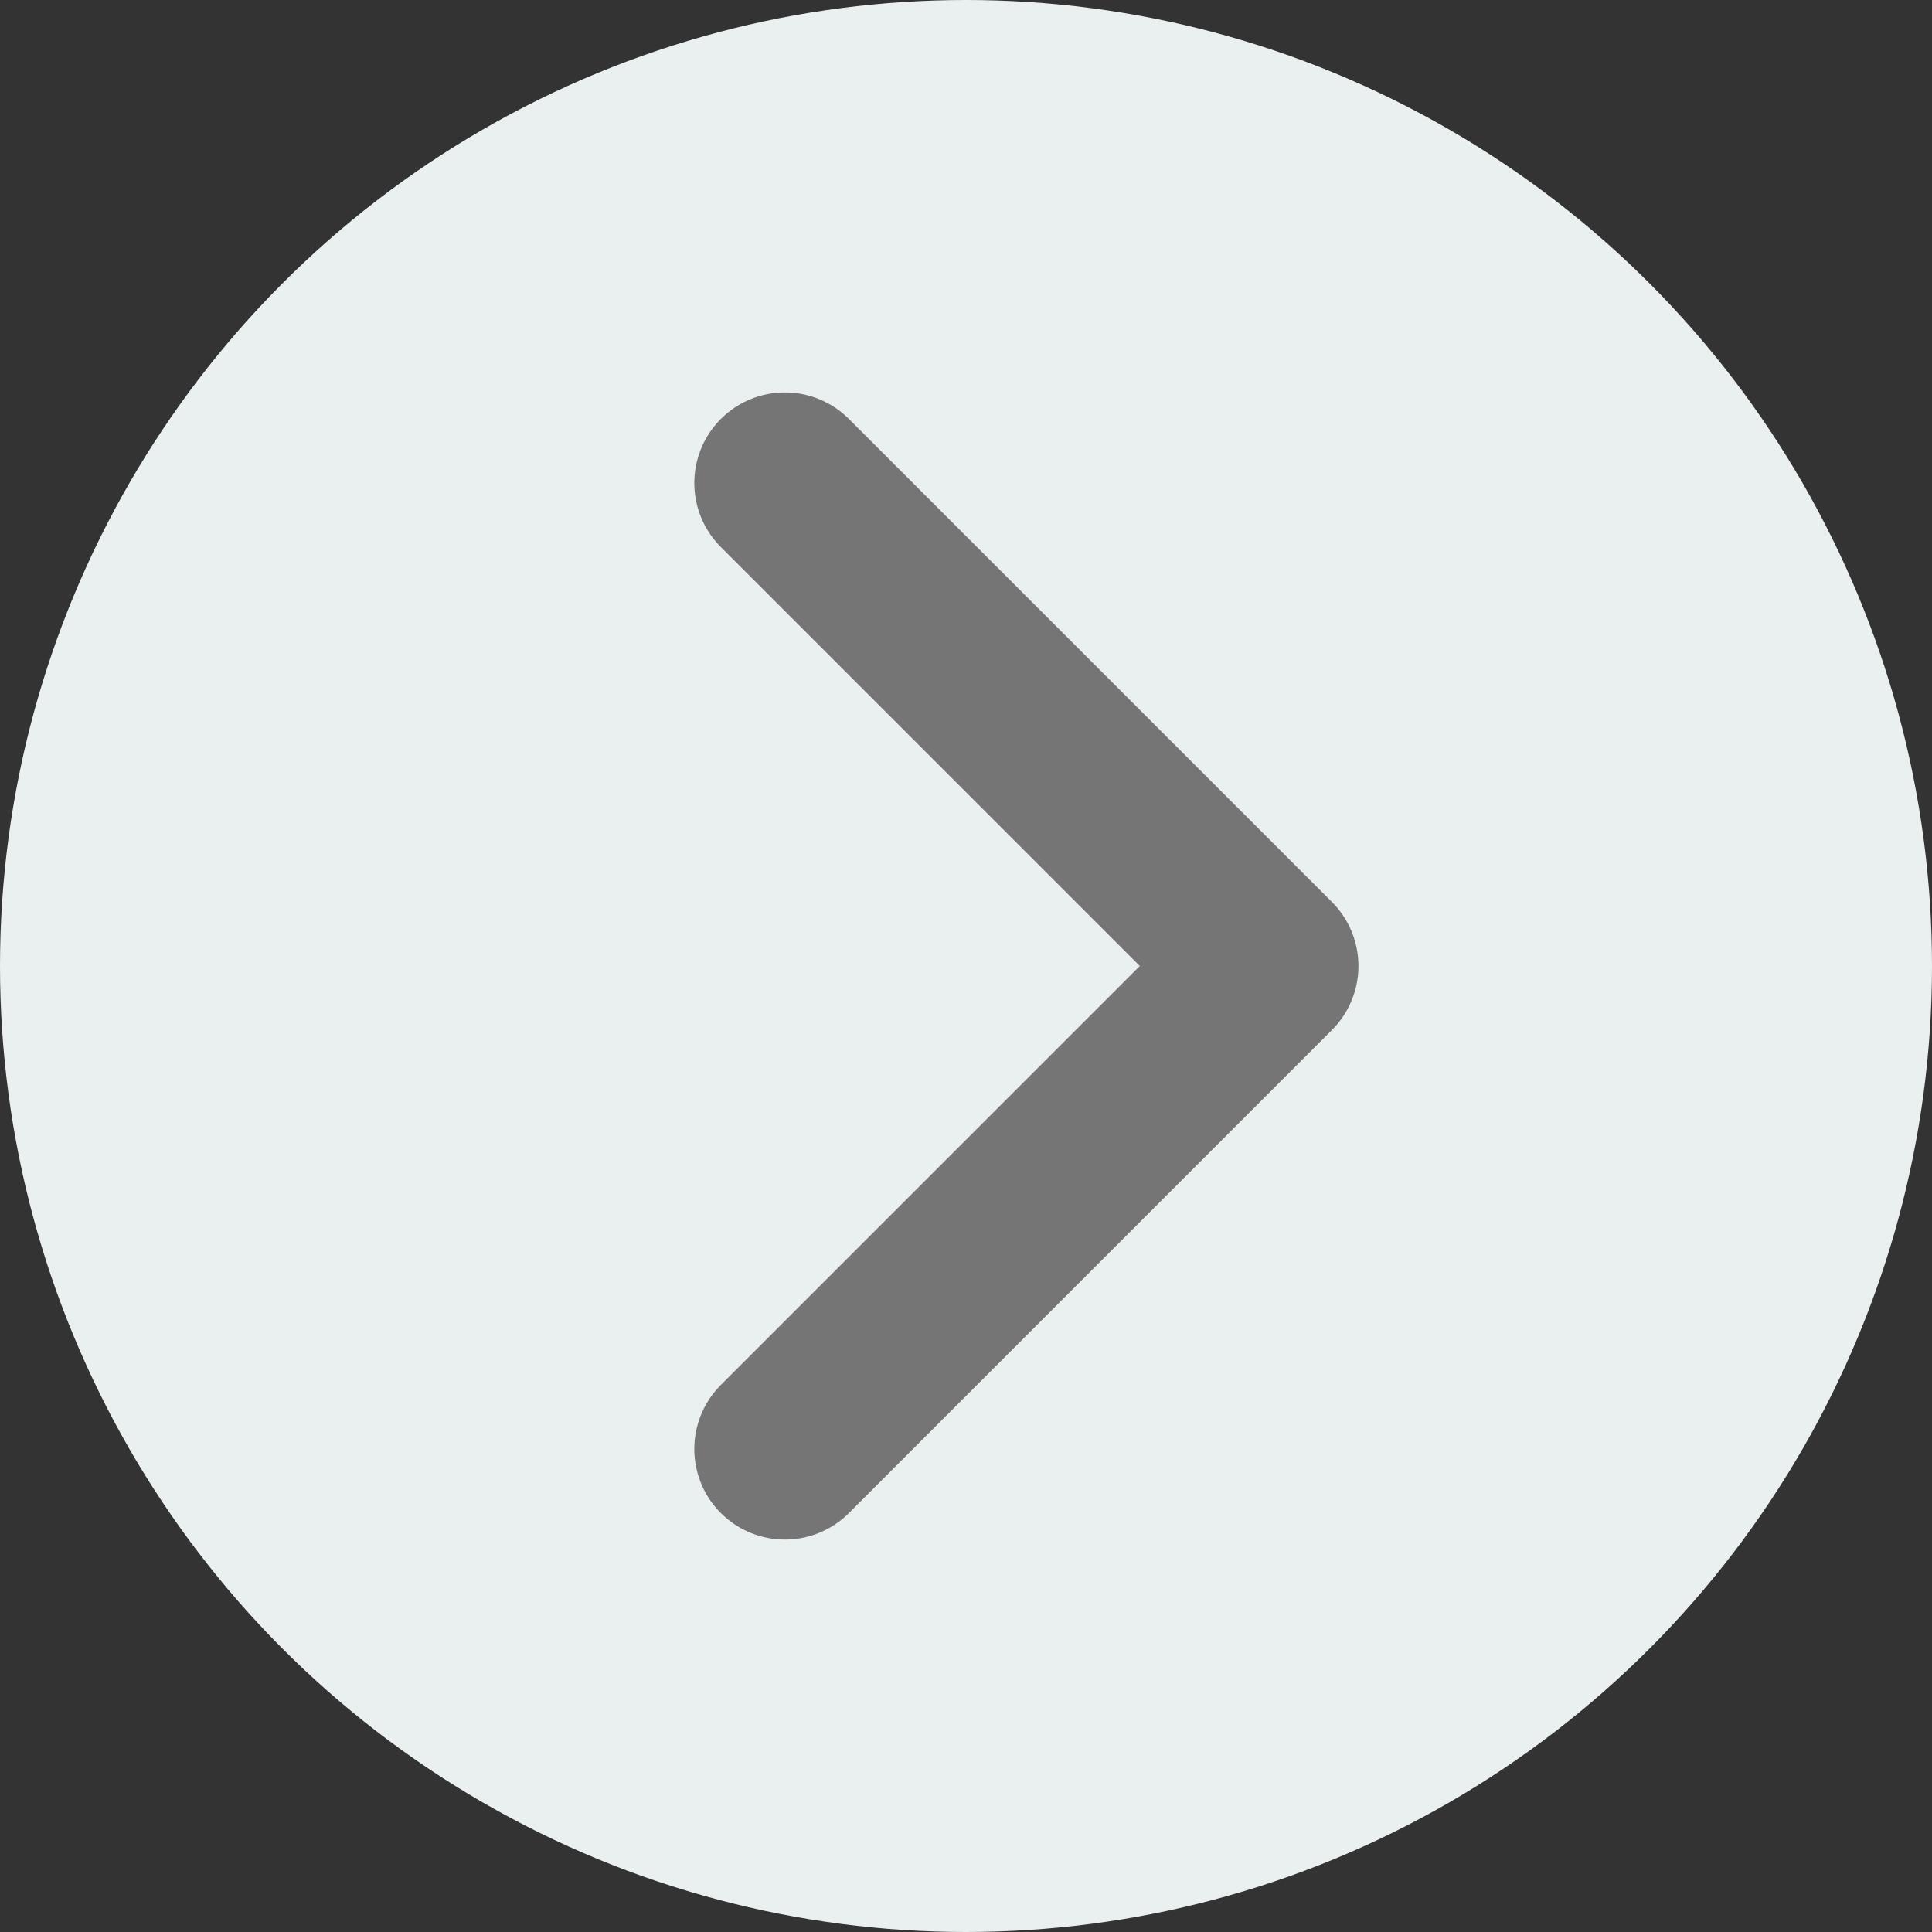
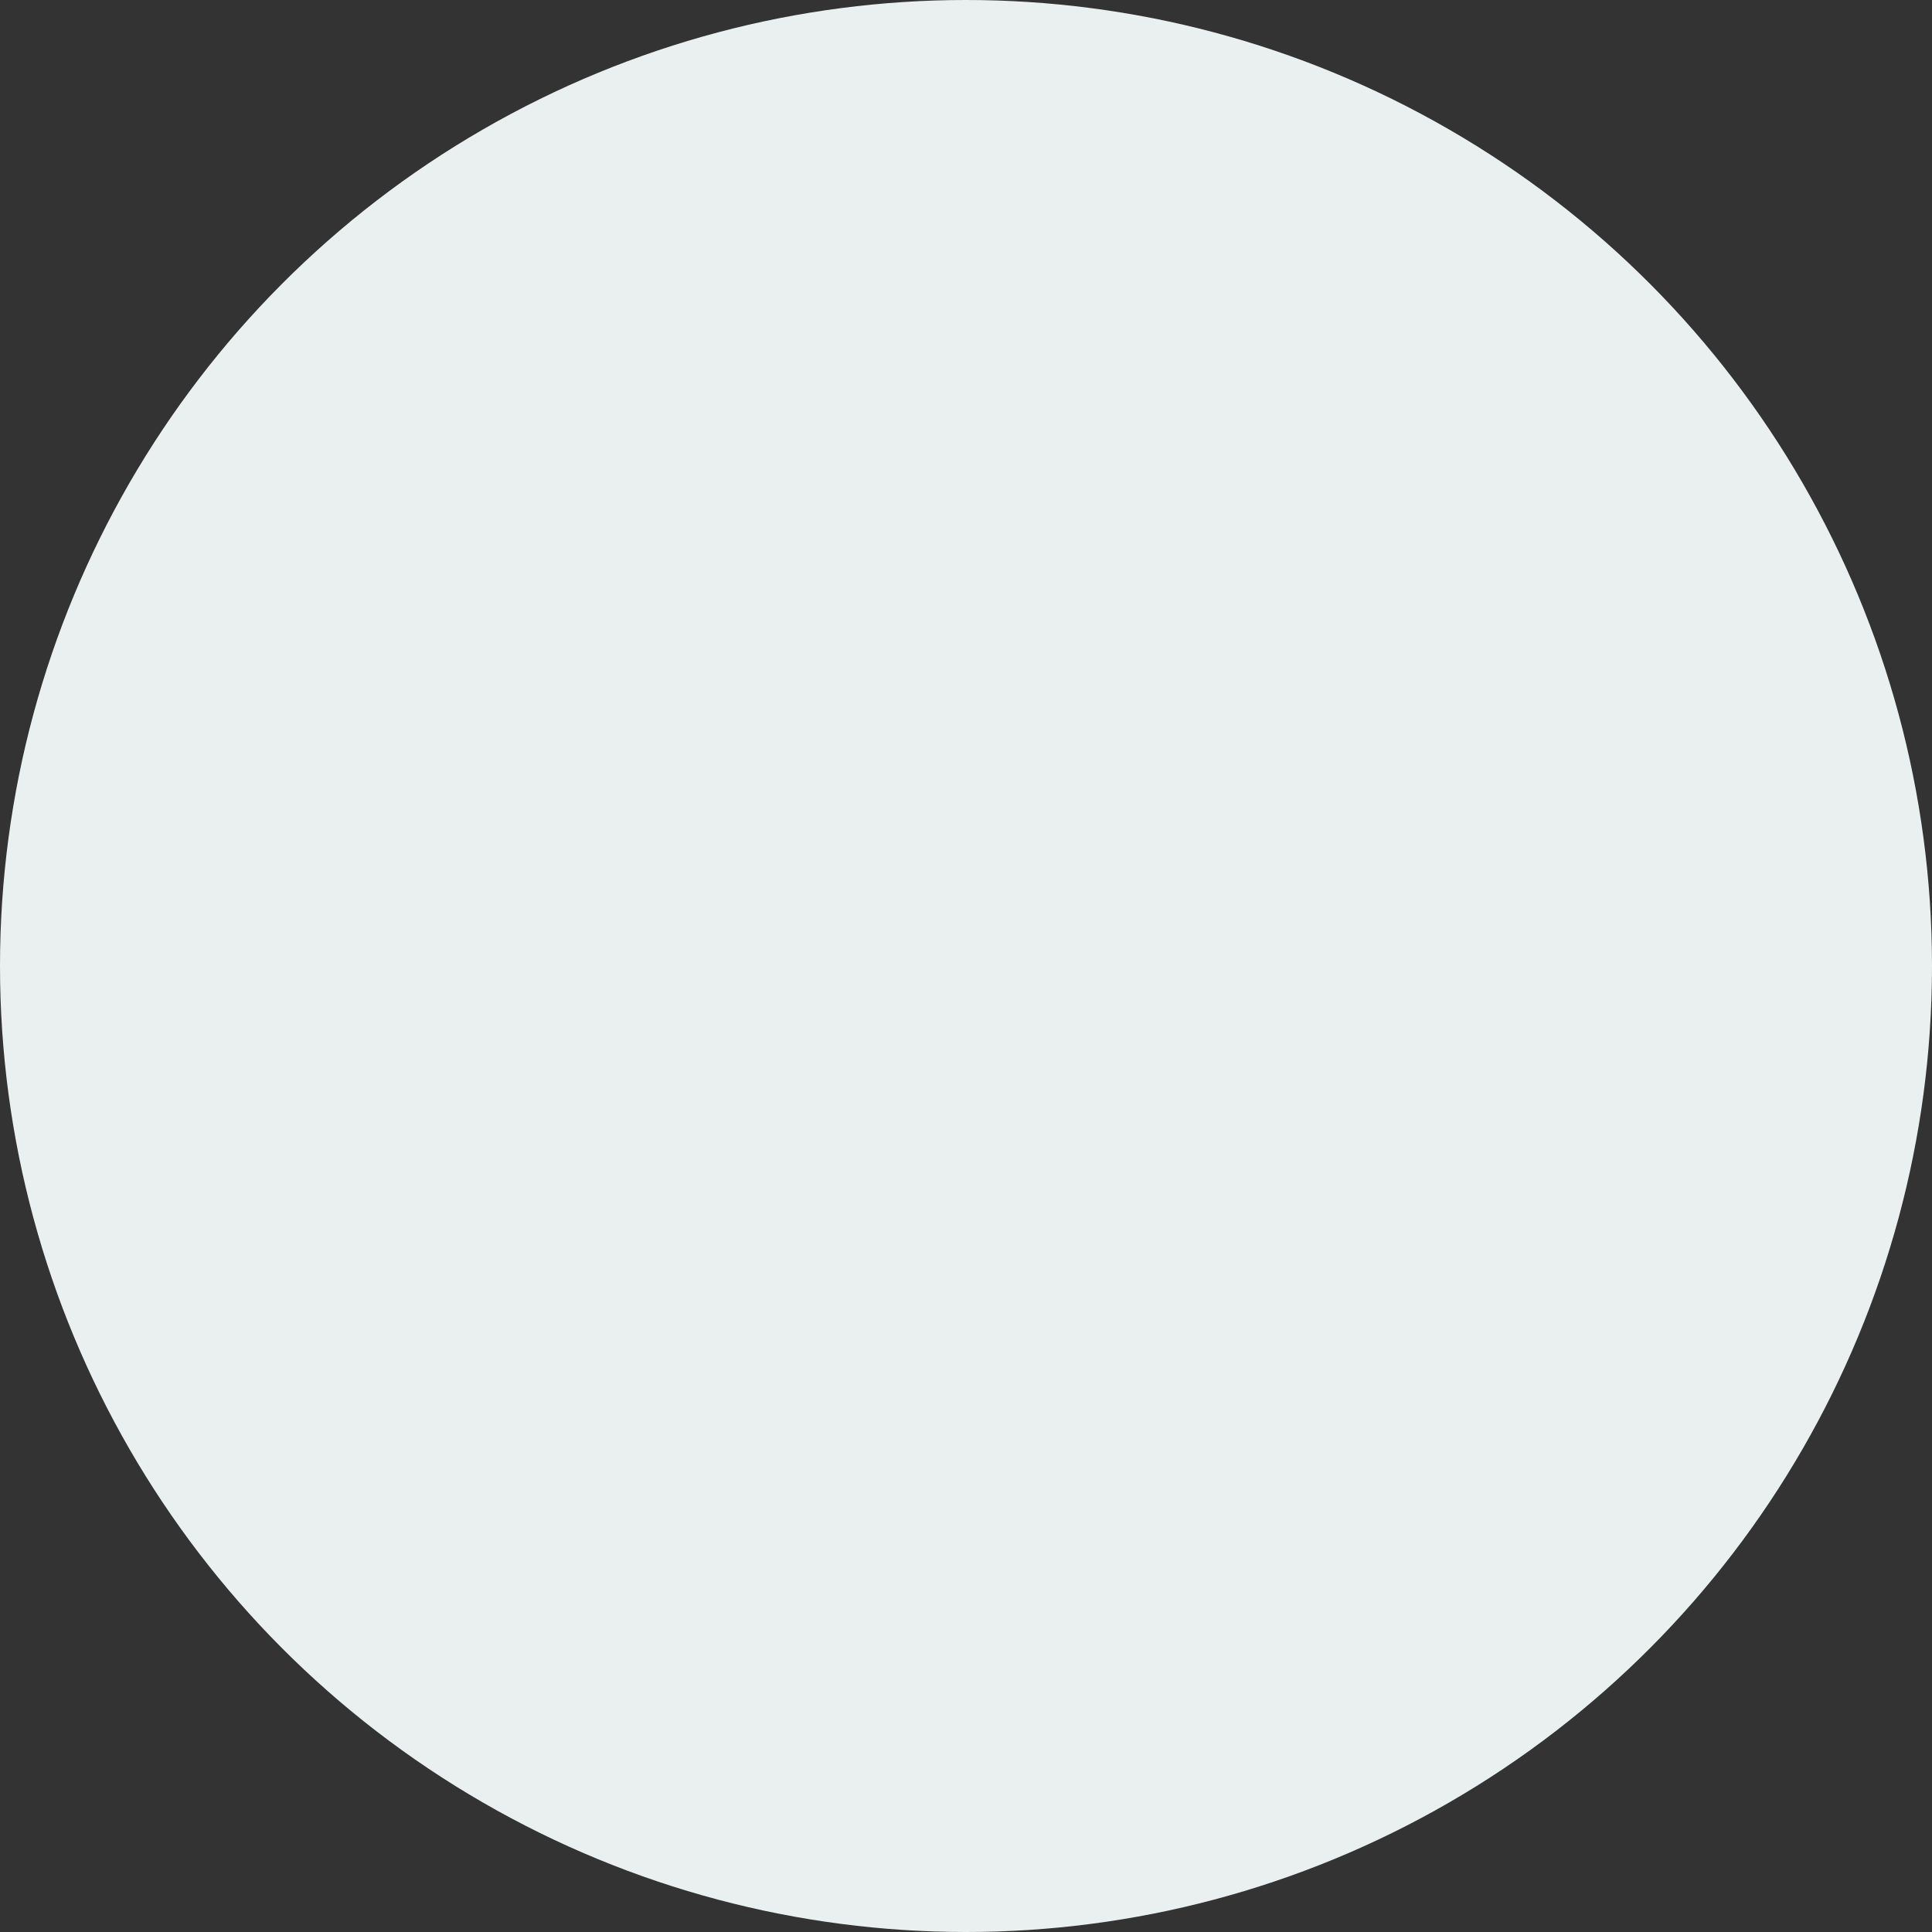
<svg xmlns="http://www.w3.org/2000/svg" width="32" height="32" viewBox="0 0 32 32">
  <rect x="0" y="0" width="32" height="32" fill="#333333" stroke="none" />
  <g fill="none" fill-rule="evenodd">
    <circle fill="#EAEFF0" cx="16" cy="16" r="16" />
-     <path stroke="#757575" stroke-width="3" stroke-linecap="round" stroke-linejoin="round" d="m13 24 8-8-8-8" />
  </g>
</svg>